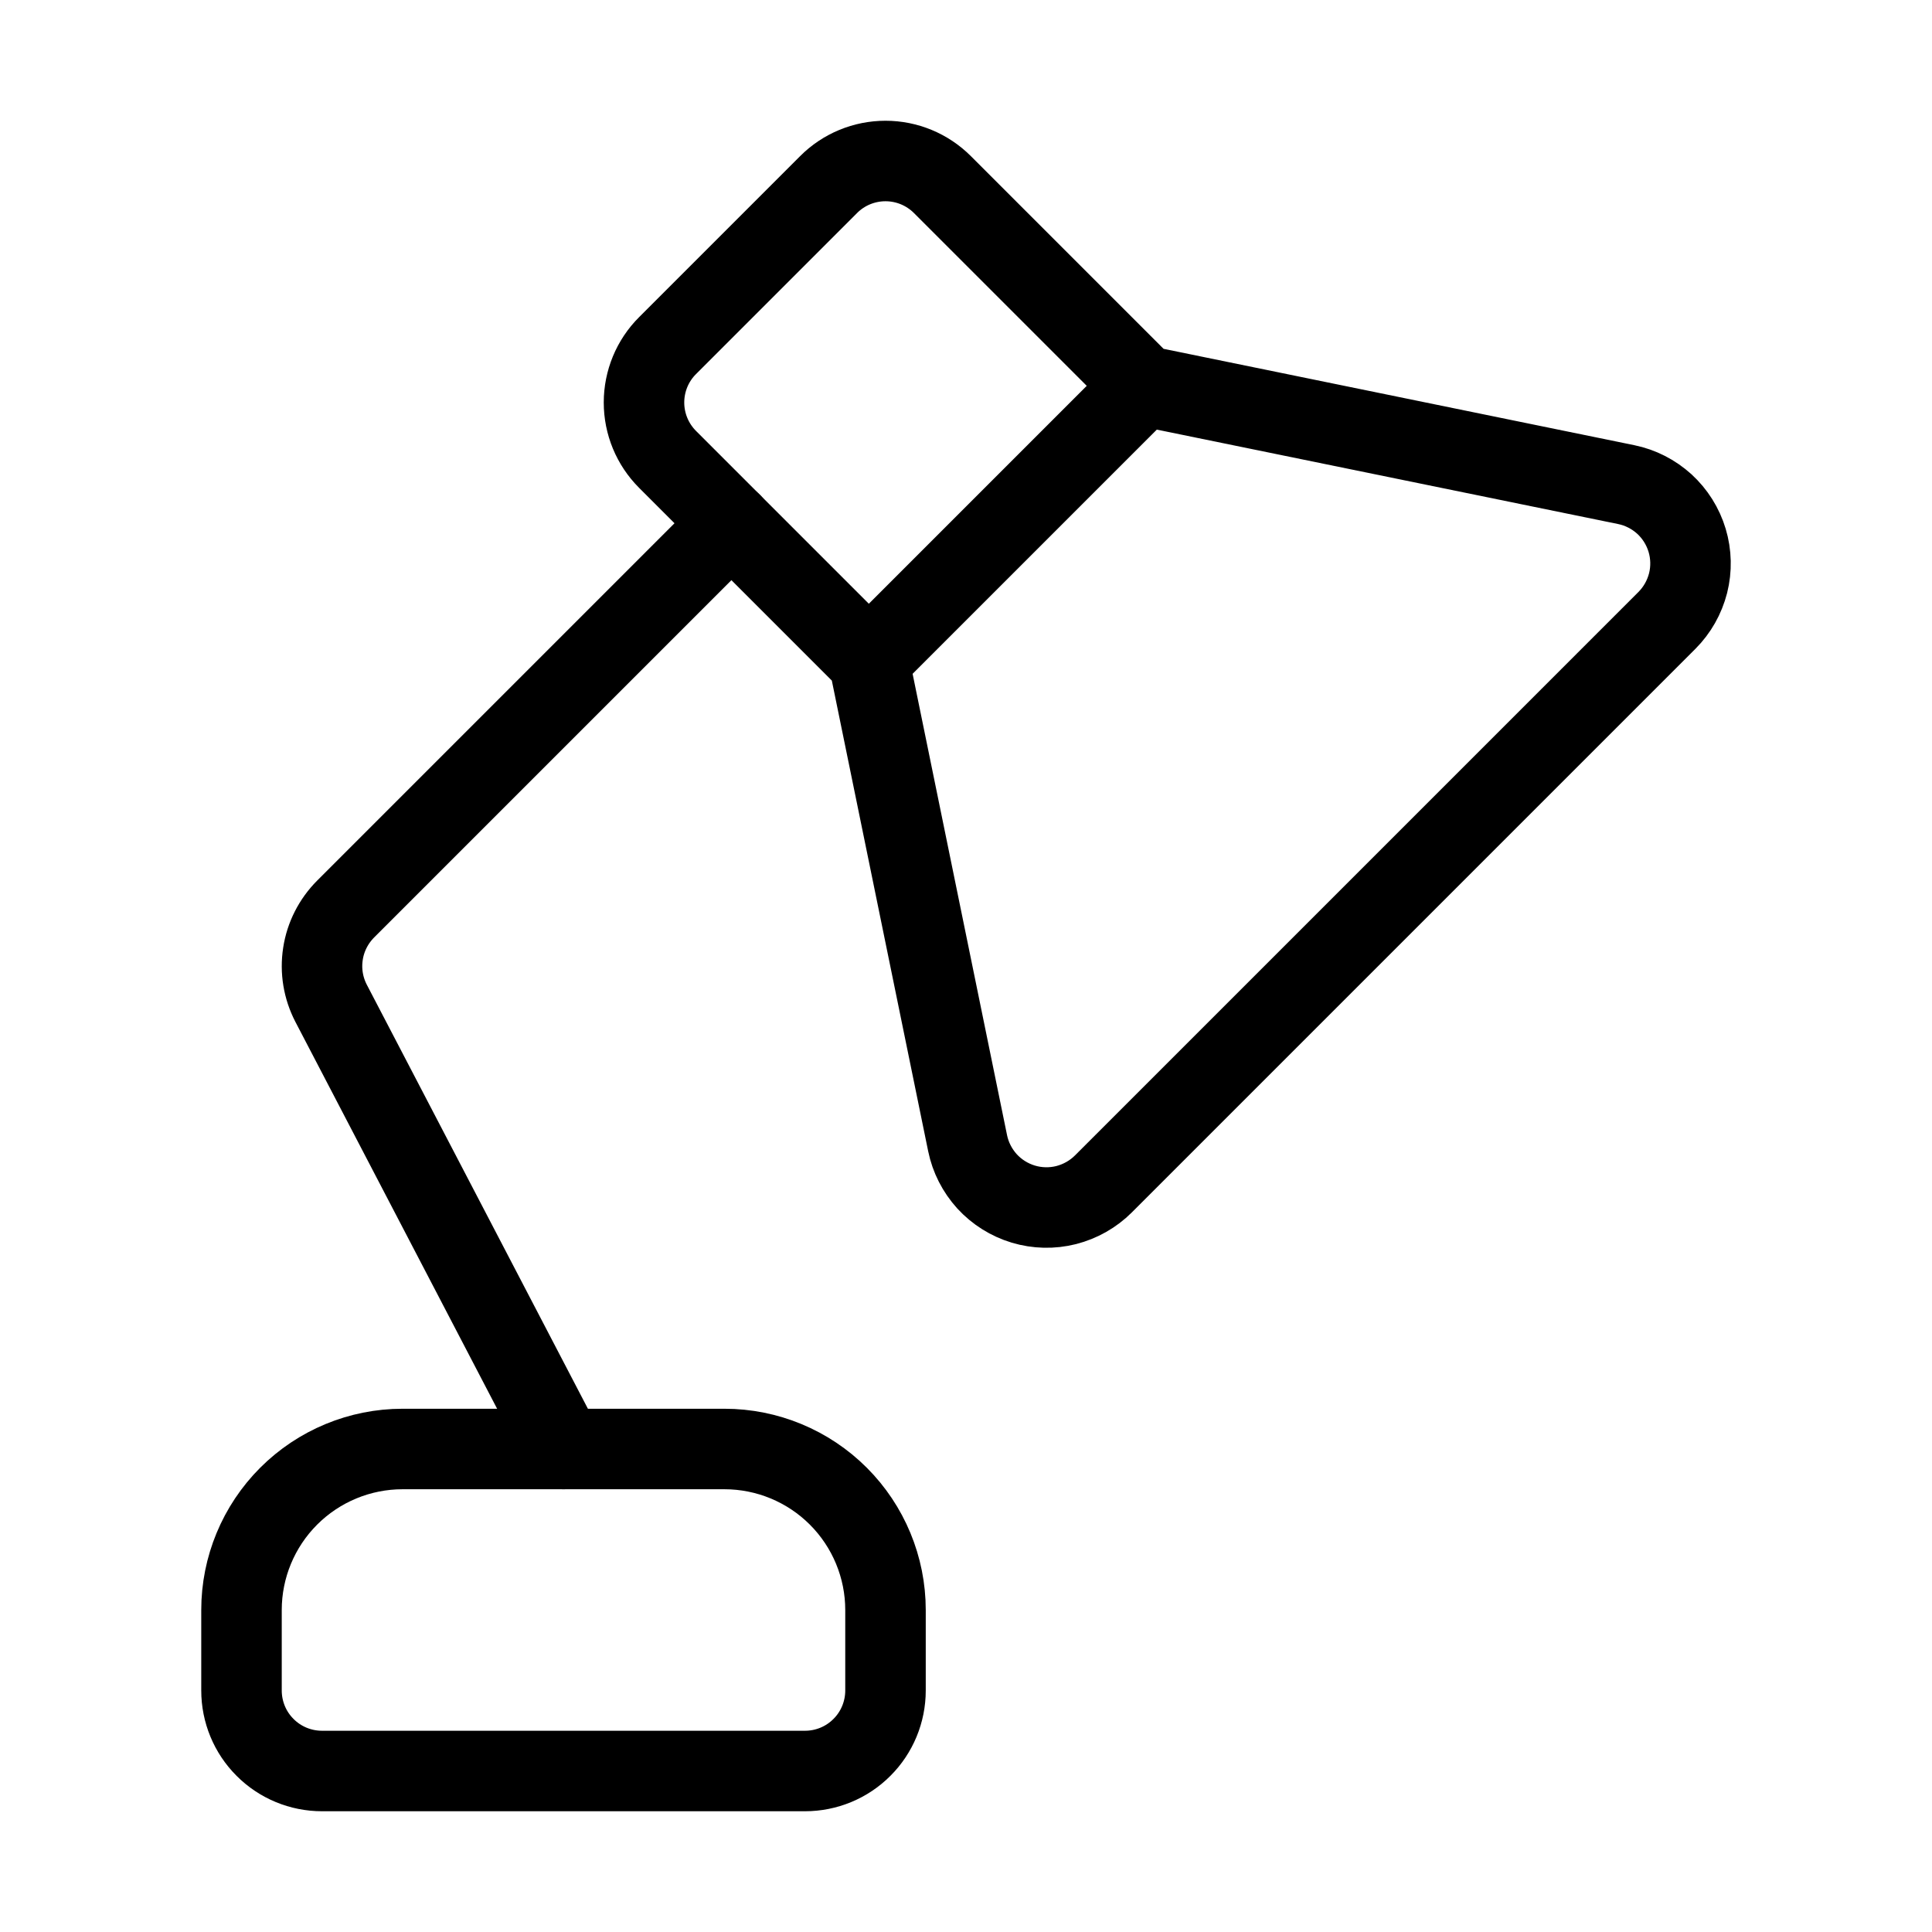
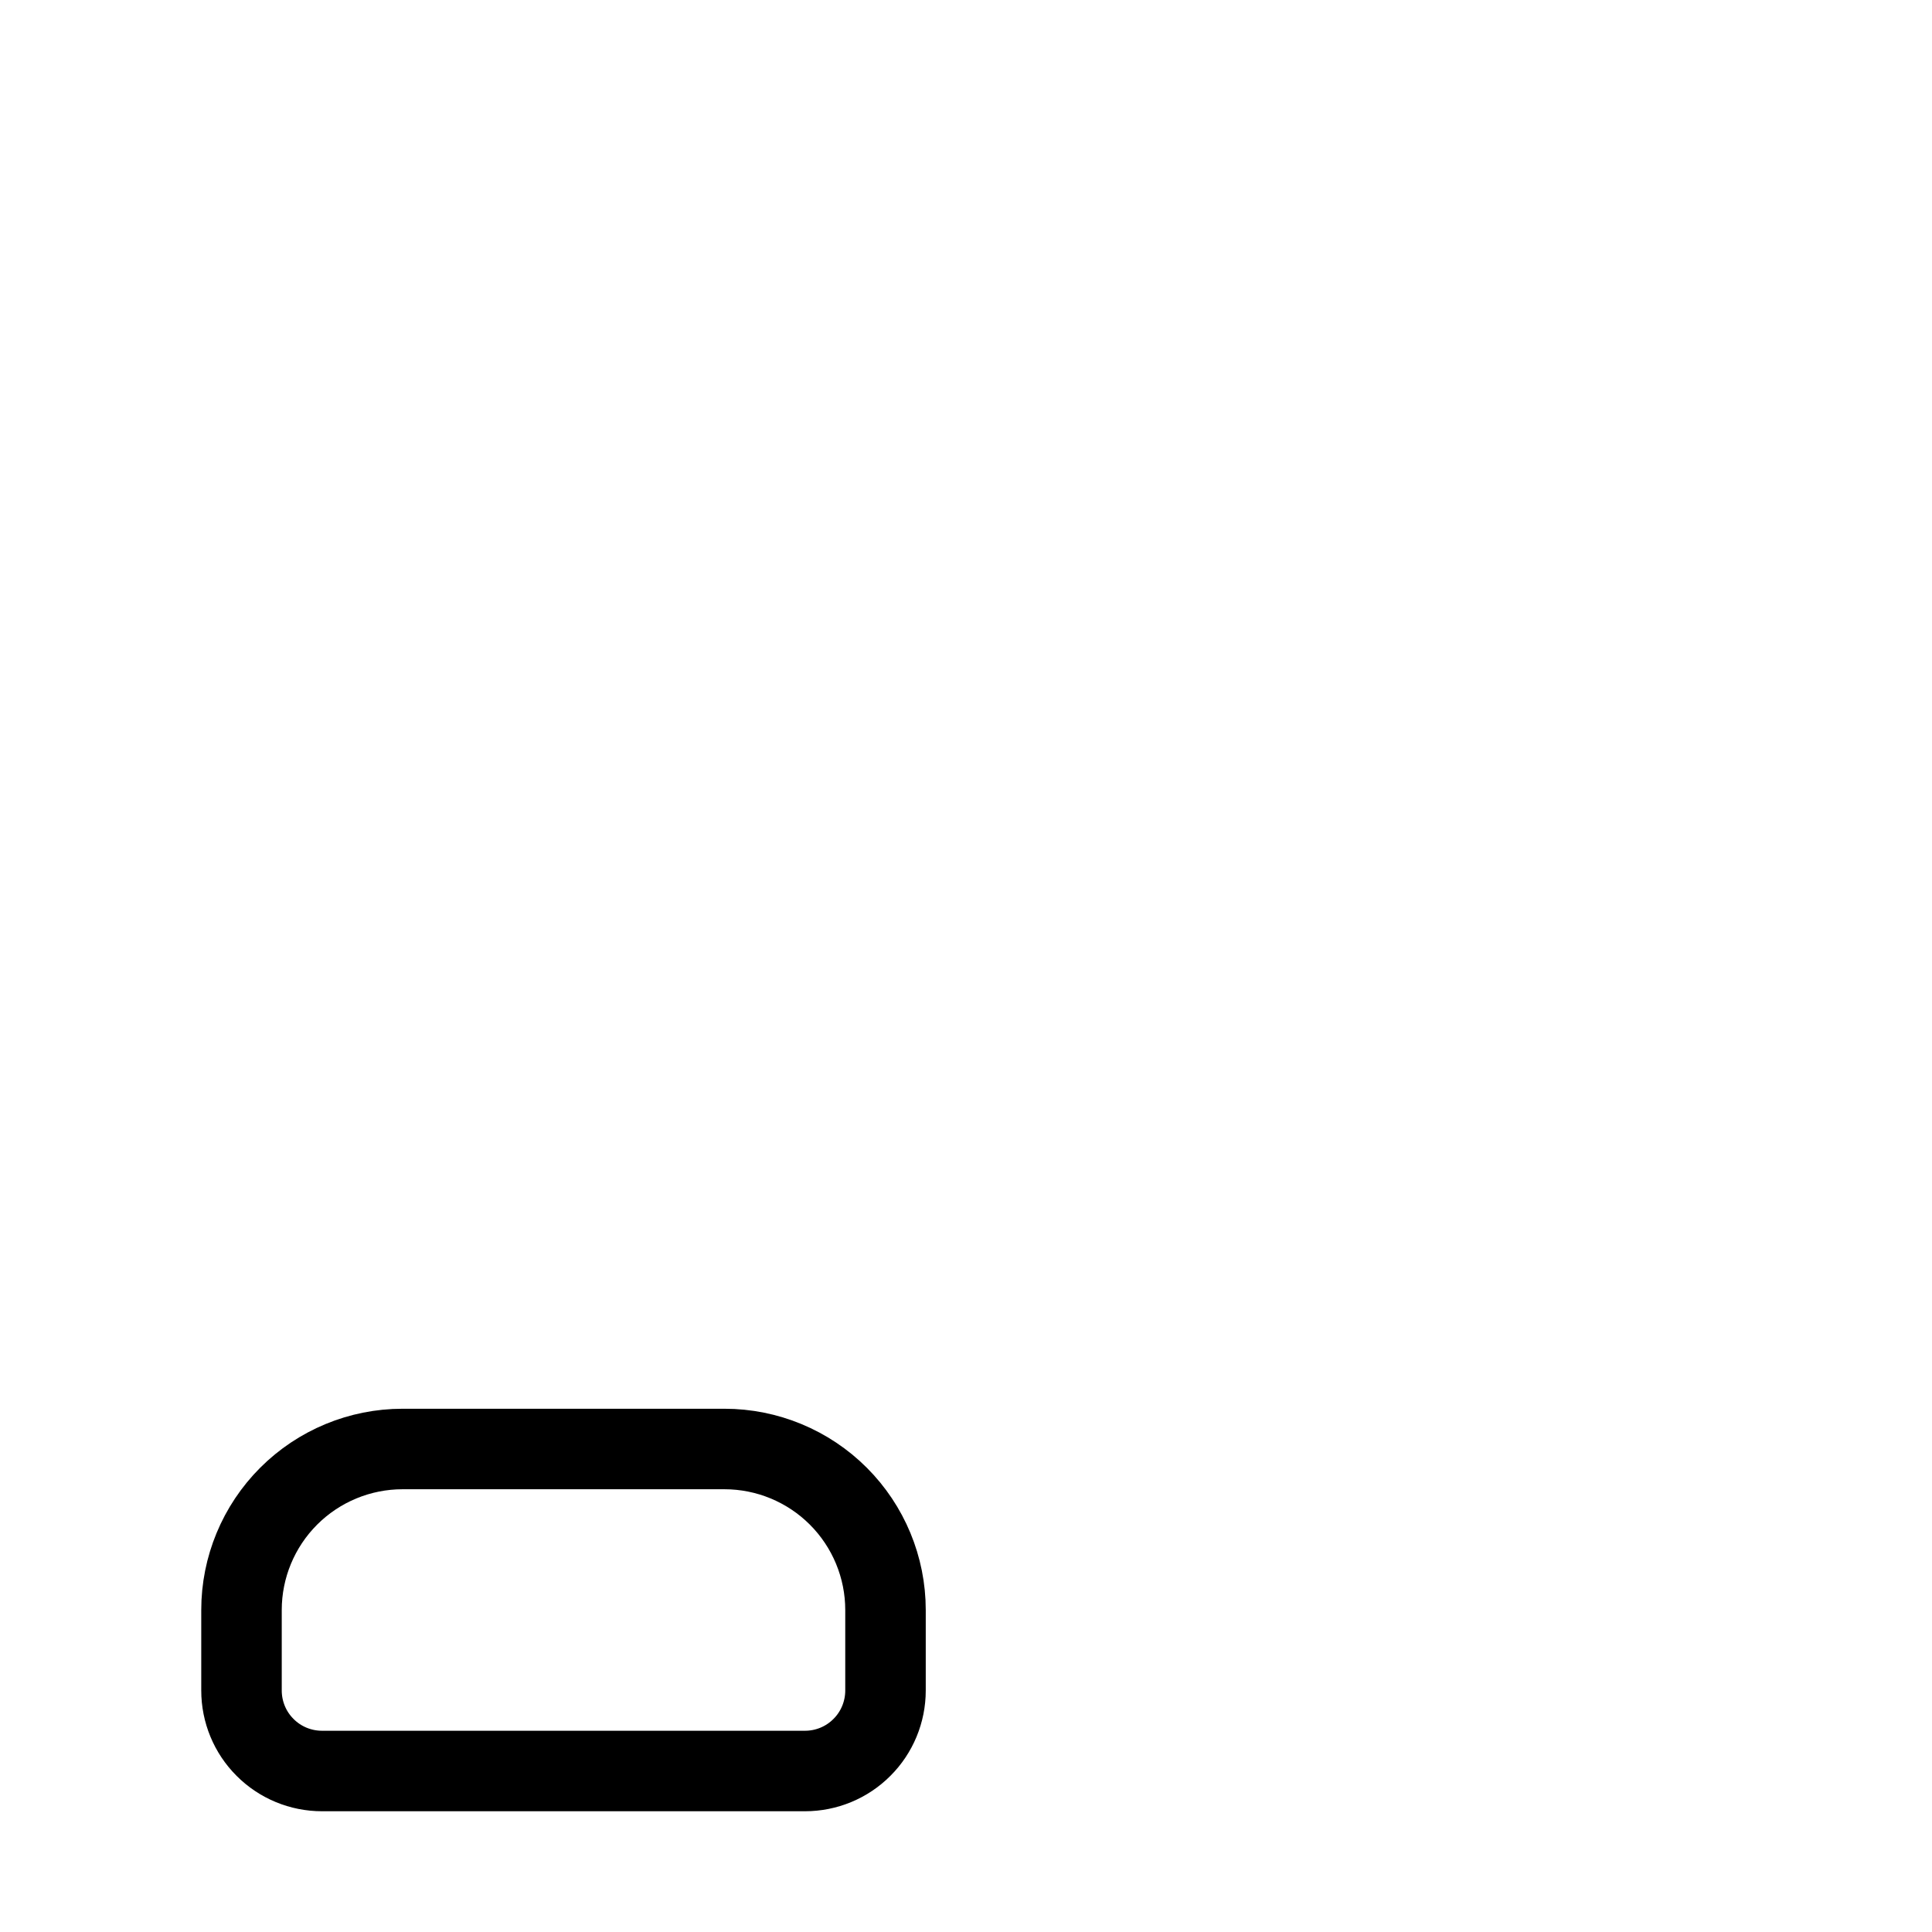
<svg xmlns="http://www.w3.org/2000/svg" width="24" height="24" viewBox="0 0 24 24" fill="none">
-   <path d="M10.293 2.293C10.48 2.105 10.735 2 11 2C11.265 2 11.519 2.105 11.707 2.293L14.207 4.793L20.201 6.02C20.378 6.056 20.541 6.14 20.675 6.261C20.808 6.383 20.906 6.539 20.958 6.712C21.01 6.885 21.014 7.069 20.97 7.244C20.925 7.419 20.835 7.579 20.707 7.707L13.707 14.707C13.579 14.835 13.419 14.925 13.244 14.97C13.069 15.014 12.885 15.01 12.712 14.958C12.539 14.906 12.383 14.808 12.261 14.675C12.14 14.541 12.056 14.378 12.02 14.201L10.793 8.207L8.293 5.707C8.105 5.519 8 5.265 8 5C8 4.735 8.105 4.48 8.293 4.293L10.293 2.293Z" stroke="black" stroke-linecap="round" stroke-linejoin="round" />
-   <path d="M14.207 4.793L10.793 8.207" stroke="black" stroke-linecap="round" stroke-linejoin="round" />
  <path d="M3 20C3 19.47 3.211 18.961 3.586 18.586C3.961 18.211 4.47 18 5 18H9C9.53 18 10.039 18.211 10.414 18.586C10.789 18.961 11 19.47 11 20V21C11 21.265 10.895 21.52 10.707 21.707C10.52 21.895 10.265 22 10 22H4C3.735 22 3.48 21.895 3.293 21.707C3.105 21.52 3 21.265 3 21V20Z" stroke="black" stroke-linecap="round" stroke-linejoin="round" />
-   <path d="M9.086 6.5L4.293 11.293C4.143 11.444 4.044 11.638 4.012 11.848C3.979 12.059 4.015 12.274 4.113 12.463L7 18" stroke="black" stroke-linecap="round" stroke-linejoin="round" />
</svg>